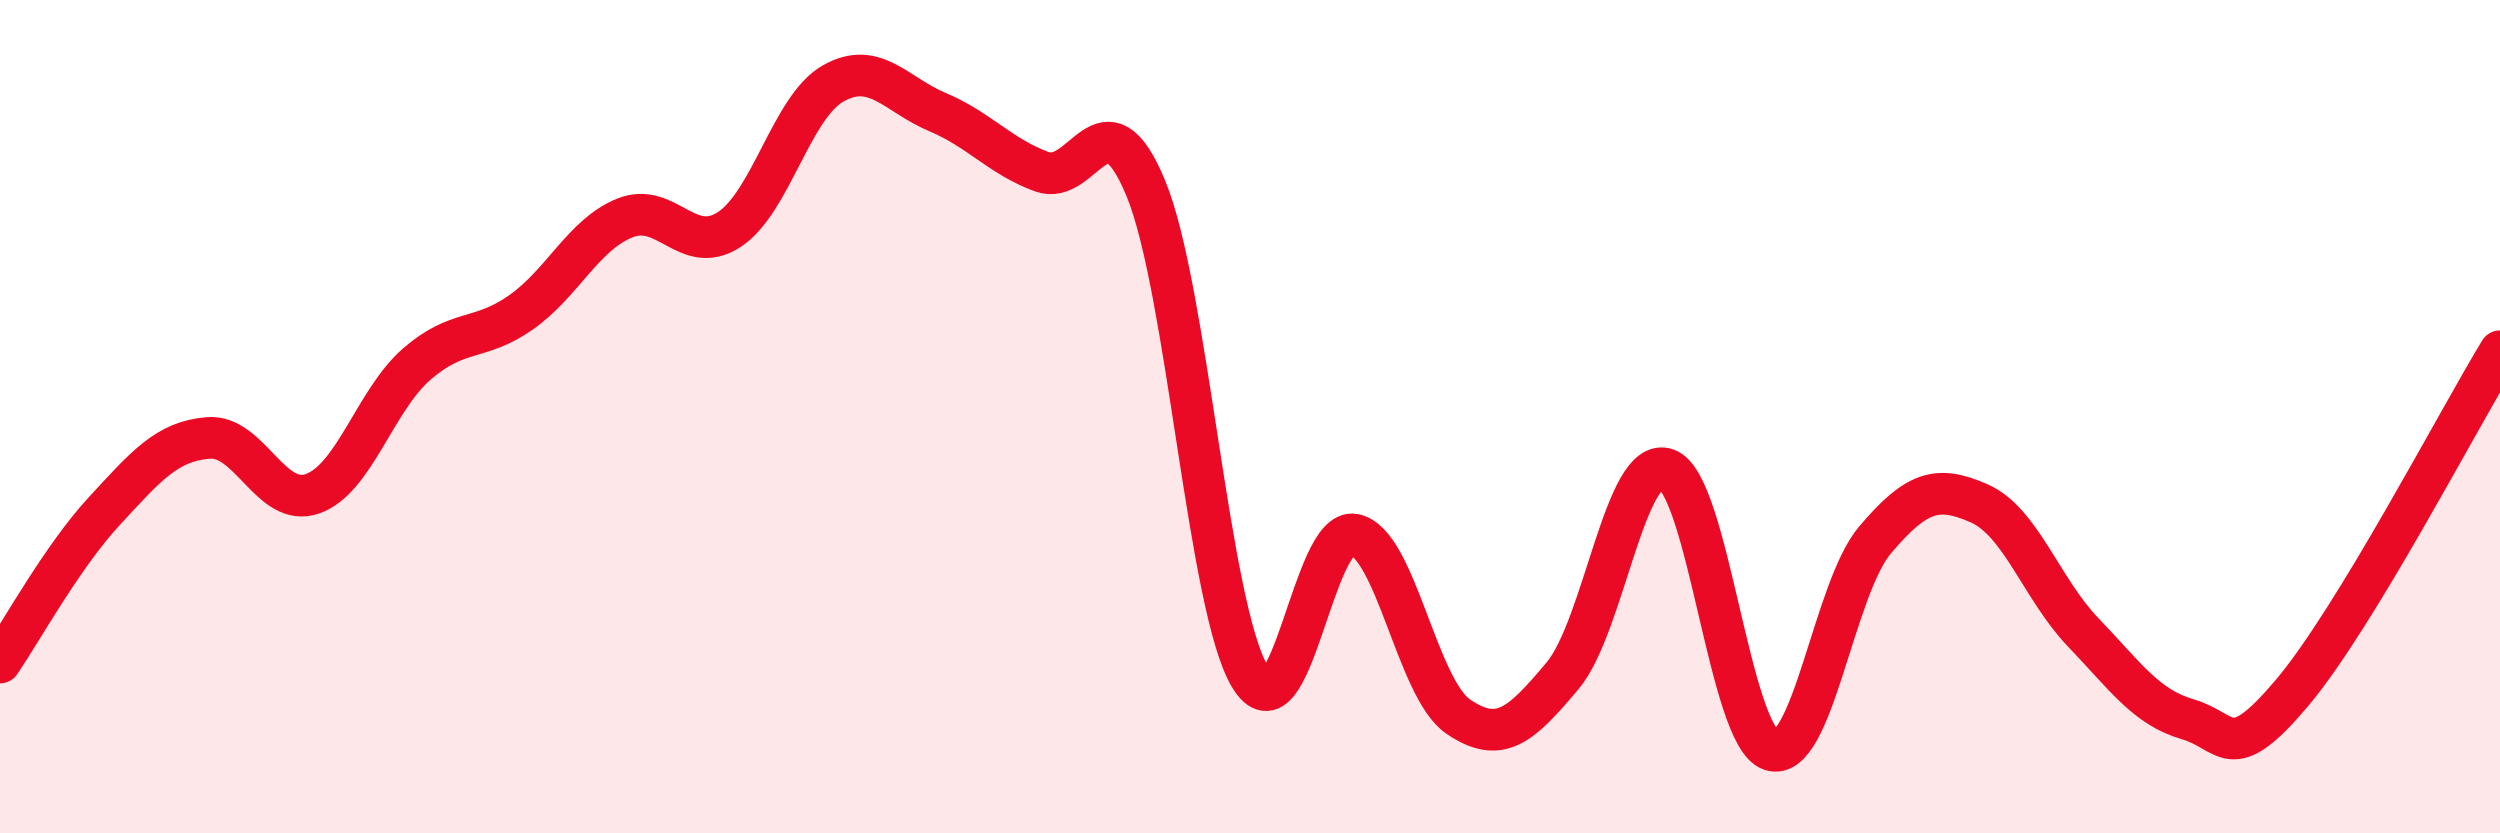
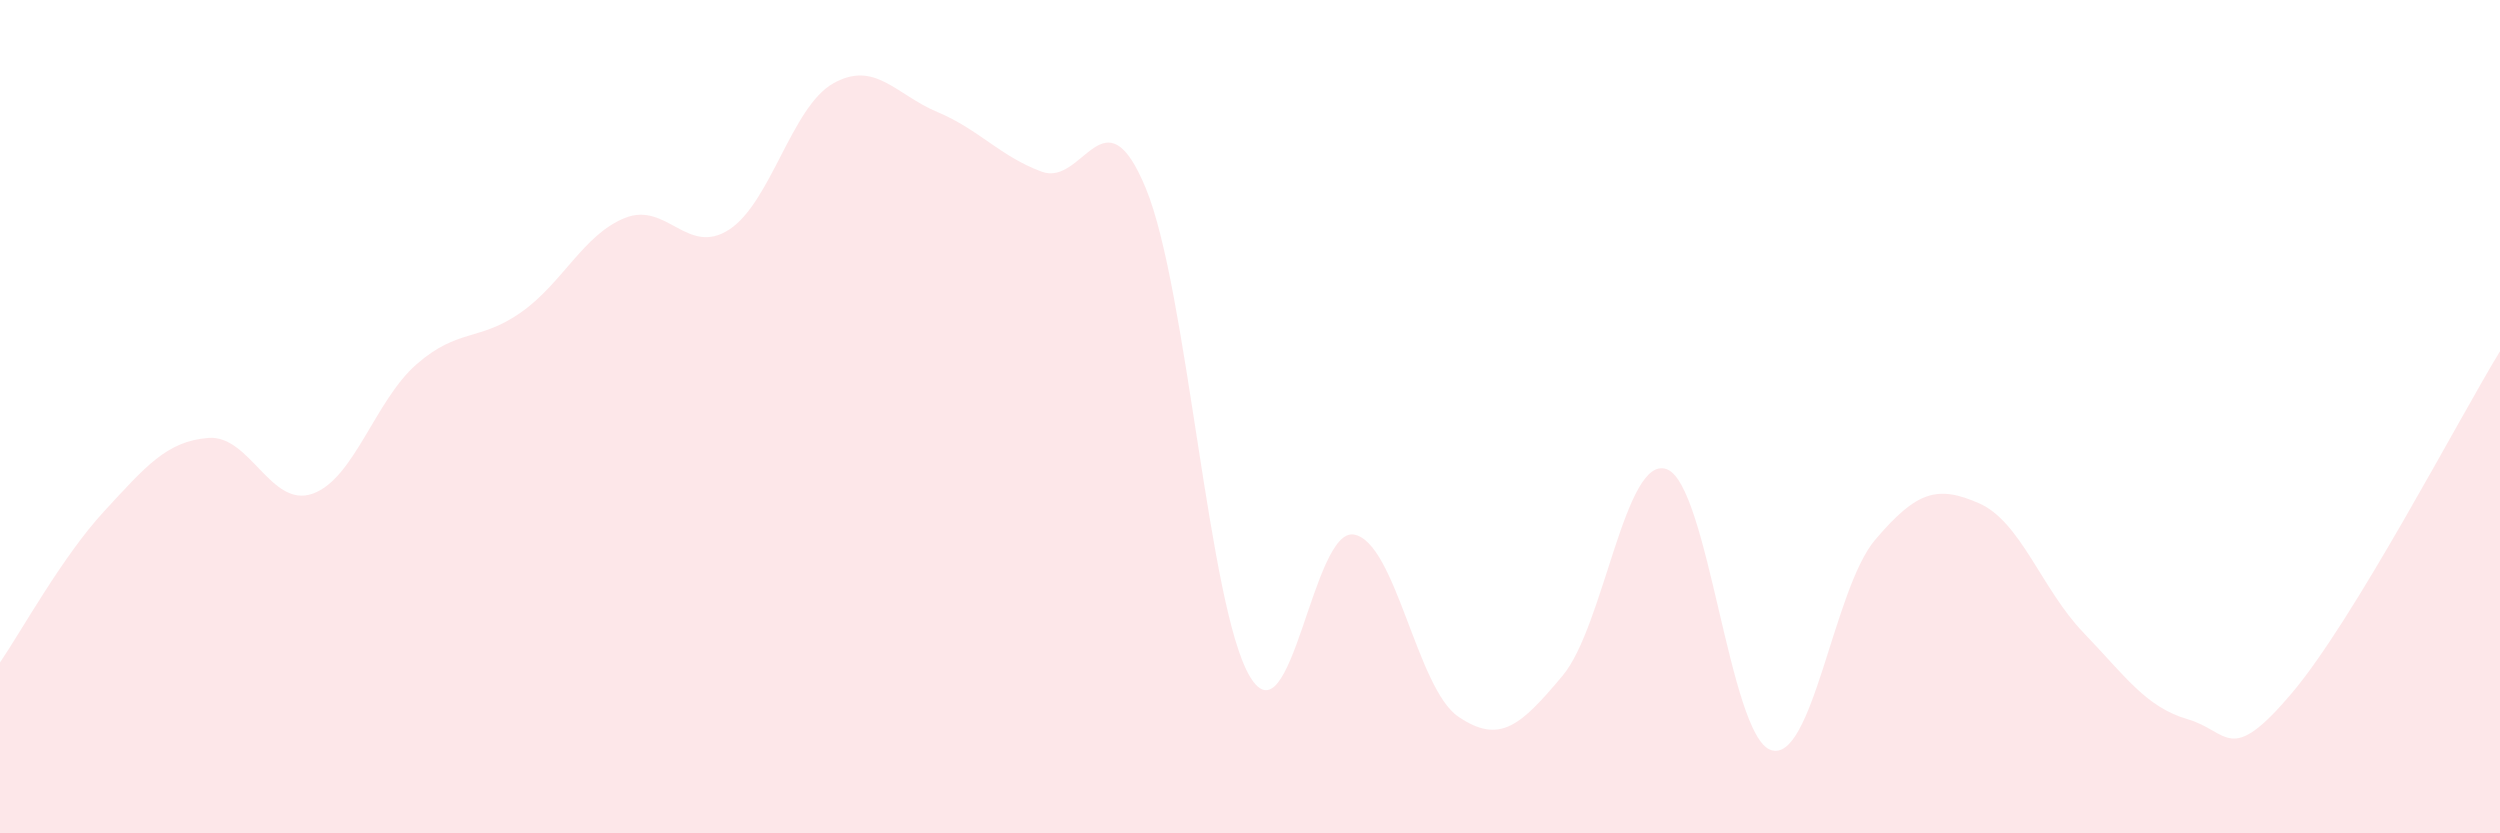
<svg xmlns="http://www.w3.org/2000/svg" width="60" height="20" viewBox="0 0 60 20">
  <path d="M 0,15.9 C 0.5,15.17 1.5,13.35 2.5,12.27 C 3.5,11.19 4,10.59 5,10.51 C 6,10.43 6.5,12.2 7.5,11.85 C 8.5,11.5 9,9.61 10,8.74 C 11,7.87 11.5,8.2 12.5,7.5 C 13.5,6.8 14,5.63 15,5.23 C 16,4.83 16.5,6.16 17.5,5.51 C 18.5,4.86 19,2.56 20,2 C 21,1.44 21.5,2.27 22.5,2.69 C 23.5,3.11 24,3.75 25,4.12 C 26,4.49 26.5,2.1 27.5,4.52 C 28.5,6.94 29,14.58 30,16.24 C 31,17.9 31.5,12.64 32.5,12.83 C 33.5,13.02 34,16.52 35,17.2 C 36,17.88 36.5,17.41 37.5,16.22 C 38.5,15.03 39,10.9 40,11.26 C 41,11.62 41.5,17.66 42.5,18 C 43.5,18.34 44,14.14 45,12.96 C 46,11.78 46.5,11.64 47.5,12.08 C 48.5,12.52 49,14.14 50,15.18 C 51,16.22 51.5,16.97 52.5,17.26 C 53.5,17.55 53.5,18.41 55,16.64 C 56.5,14.87 59,10.07 60,8.43L60 20L0 20Z" fill="#EB0A25" opacity="0.1" stroke-linecap="round" stroke-linejoin="round" />
-   <path d="M 0,15.9 C 0.5,15.17 1.5,13.35 2.5,12.27 C 3.5,11.19 4,10.59 5,10.51 C 6,10.43 6.5,12.2 7.5,11.85 C 8.5,11.5 9,9.61 10,8.74 C 11,7.87 11.5,8.2 12.5,7.5 C 13.5,6.8 14,5.63 15,5.23 C 16,4.83 16.5,6.16 17.5,5.51 C 18.5,4.86 19,2.56 20,2 C 21,1.44 21.5,2.27 22.5,2.69 C 23.5,3.11 24,3.75 25,4.12 C 26,4.49 26.5,2.1 27.5,4.52 C 28.5,6.94 29,14.58 30,16.24 C 31,17.9 31.5,12.64 32.5,12.83 C 33.5,13.02 34,16.52 35,17.2 C 36,17.88 36.5,17.41 37.5,16.22 C 38.5,15.03 39,10.9 40,11.26 C 41,11.62 41.5,17.66 42.5,18 C 43.5,18.34 44,14.14 45,12.96 C 46,11.78 46.5,11.64 47.5,12.08 C 48.5,12.52 49,14.14 50,15.18 C 51,16.22 51.5,16.97 52.5,17.26 C 53.5,17.55 53.5,18.41 55,16.64 C 56.5,14.87 59,10.07 60,8.43" stroke="#EB0A25" stroke-width="1" fill="none" stroke-linecap="round" stroke-linejoin="round" />
</svg>